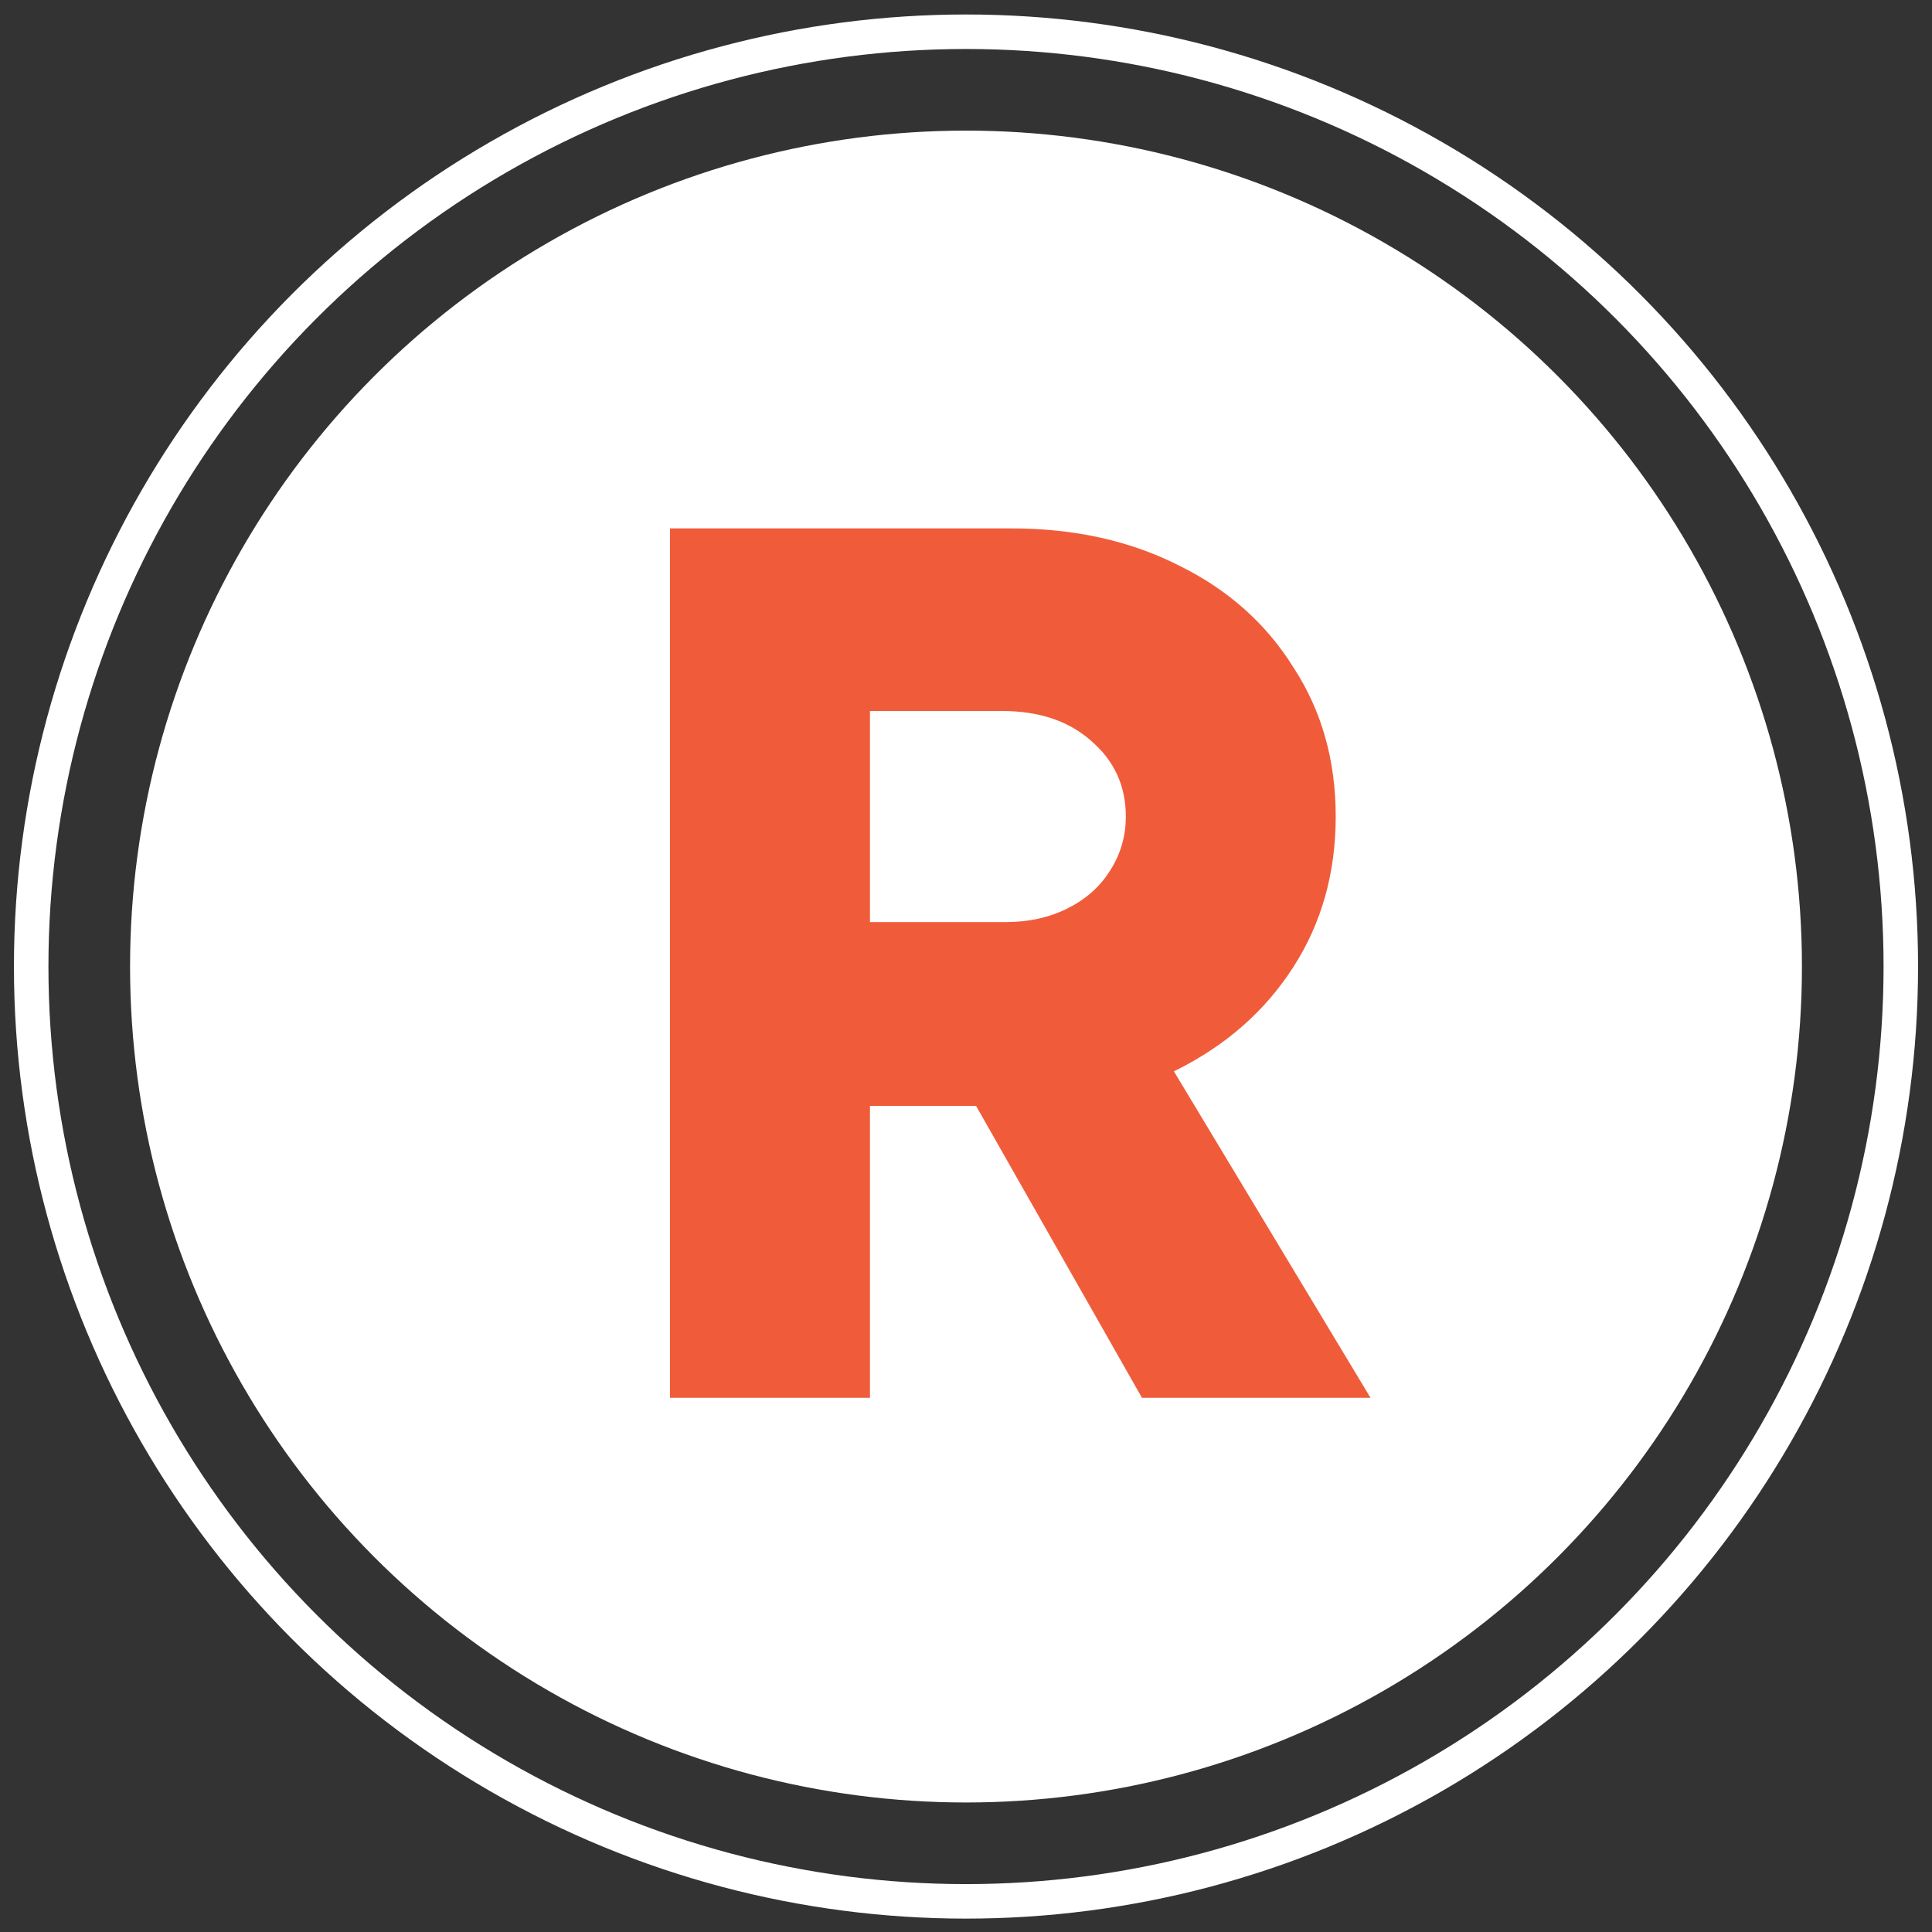
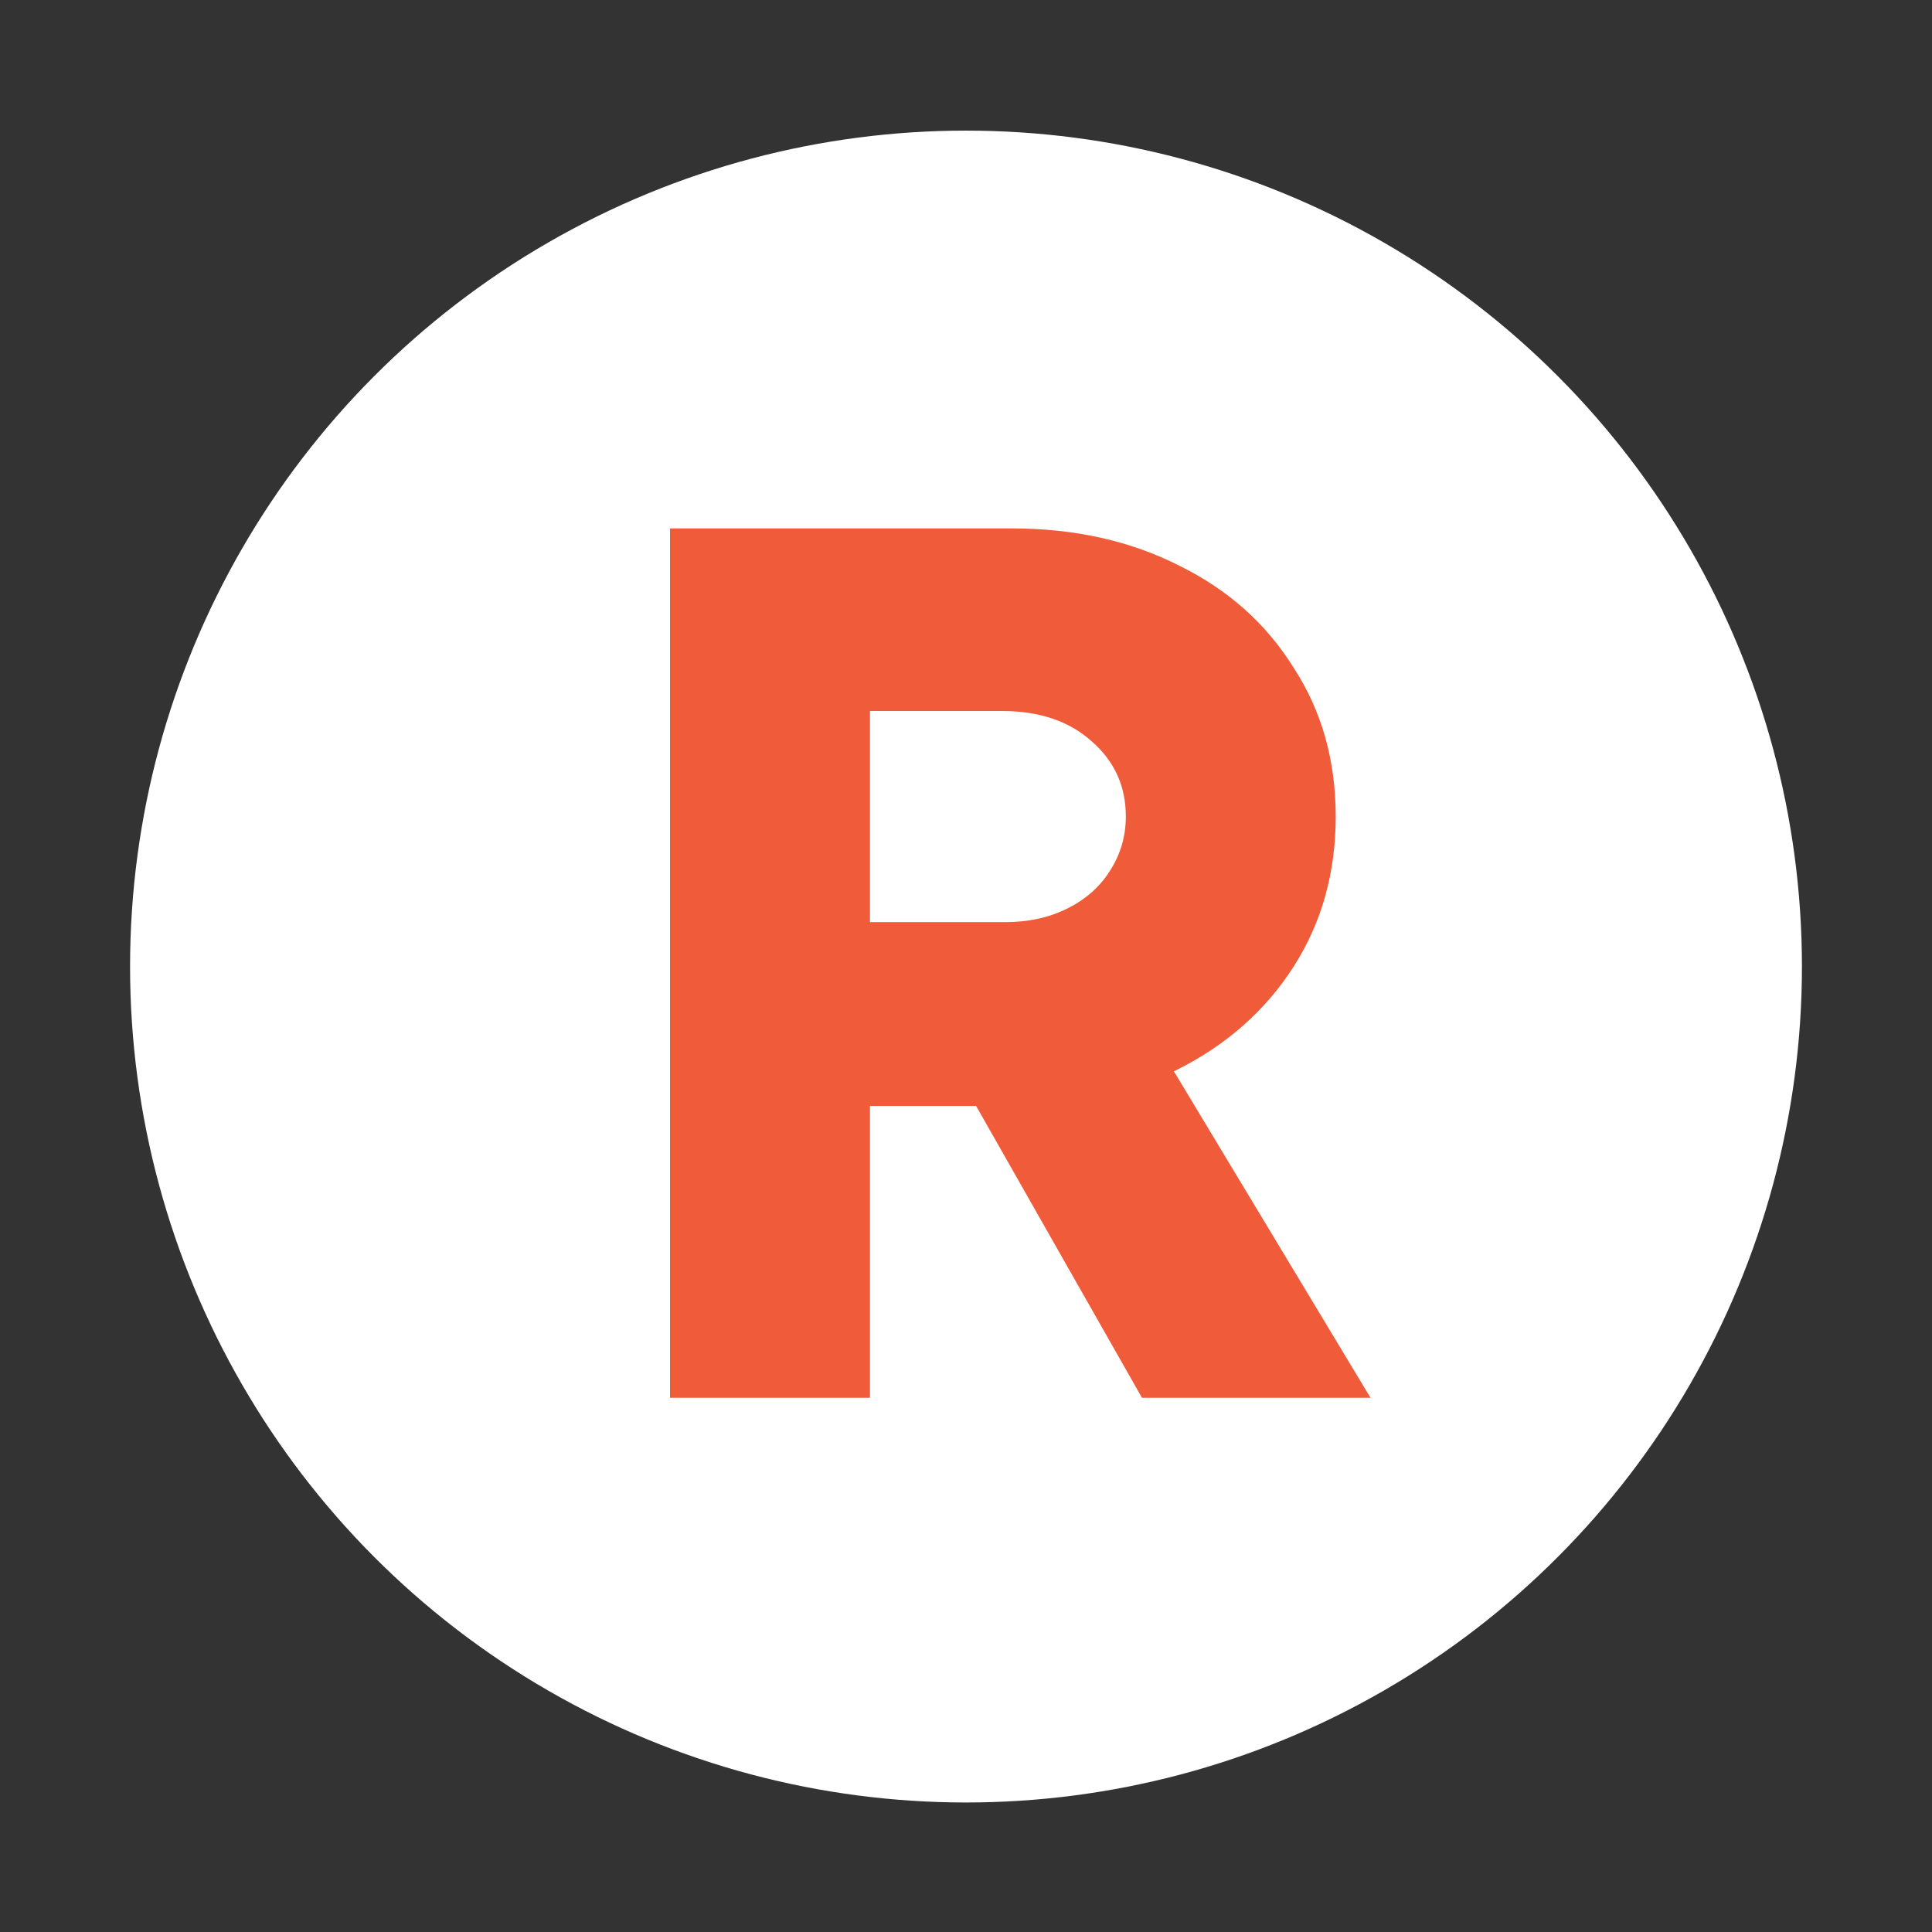
<svg xmlns="http://www.w3.org/2000/svg" width="112" height="112" fill="none">
  <rect width="100%" height="100%" fill="#333333" stroke="none" />
  <circle cx="56" cy="56.032" r="48.46" fill="#fff" />
-   <circle cx="56" cy="56.032" r="54.192" stroke="#fff" stroke-width="2" />
-   <path fill="#F05C3A" d="M38.841 81.032v-50.4h19.8c3.648 0 6.888.72 9.72 2.16 2.832 1.392 5.04 3.36 6.624 5.904 1.632 2.496 2.448 5.376 2.448 8.64 0 3.264-.816 6.168-2.448 8.712-1.632 2.544-3.888 4.536-6.768 5.976-2.832 1.392-6.096 2.088-9.792 2.088h-7.992v16.92H38.841Zm27.36 0L54.825 61.016l8.712-6.408L79.45 81.032H66.201ZM50.433 53.456h7.848c1.344 0 2.544-.264 3.6-.792s1.872-1.248 2.448-2.16c.624-.96.936-2.016.936-3.168 0-1.776-.672-3.24-2.016-4.392-1.296-1.152-3.024-1.728-5.184-1.728h-7.632v12.24Z" />
+   <path fill="#F05C3A" d="M38.841 81.032v-50.4h19.8c3.648 0 6.888.72 9.72 2.16 2.832 1.392 5.04 3.36 6.624 5.904 1.632 2.496 2.448 5.376 2.448 8.64 0 3.264-.816 6.168-2.448 8.712-1.632 2.544-3.888 4.536-6.768 5.976-2.832 1.392-6.096 2.088-9.792 2.088h-7.992v16.92H38.841Zm27.36 0L54.825 61.016l8.712-6.408L79.45 81.032H66.201ZM50.433 53.456h7.848c1.344 0 2.544-.264 3.6-.792s1.872-1.248 2.448-2.16c.624-.96.936-2.016.936-3.168 0-1.776-.672-3.24-2.016-4.392-1.296-1.152-3.024-1.728-5.184-1.728h-7.632v12.24" />
</svg>